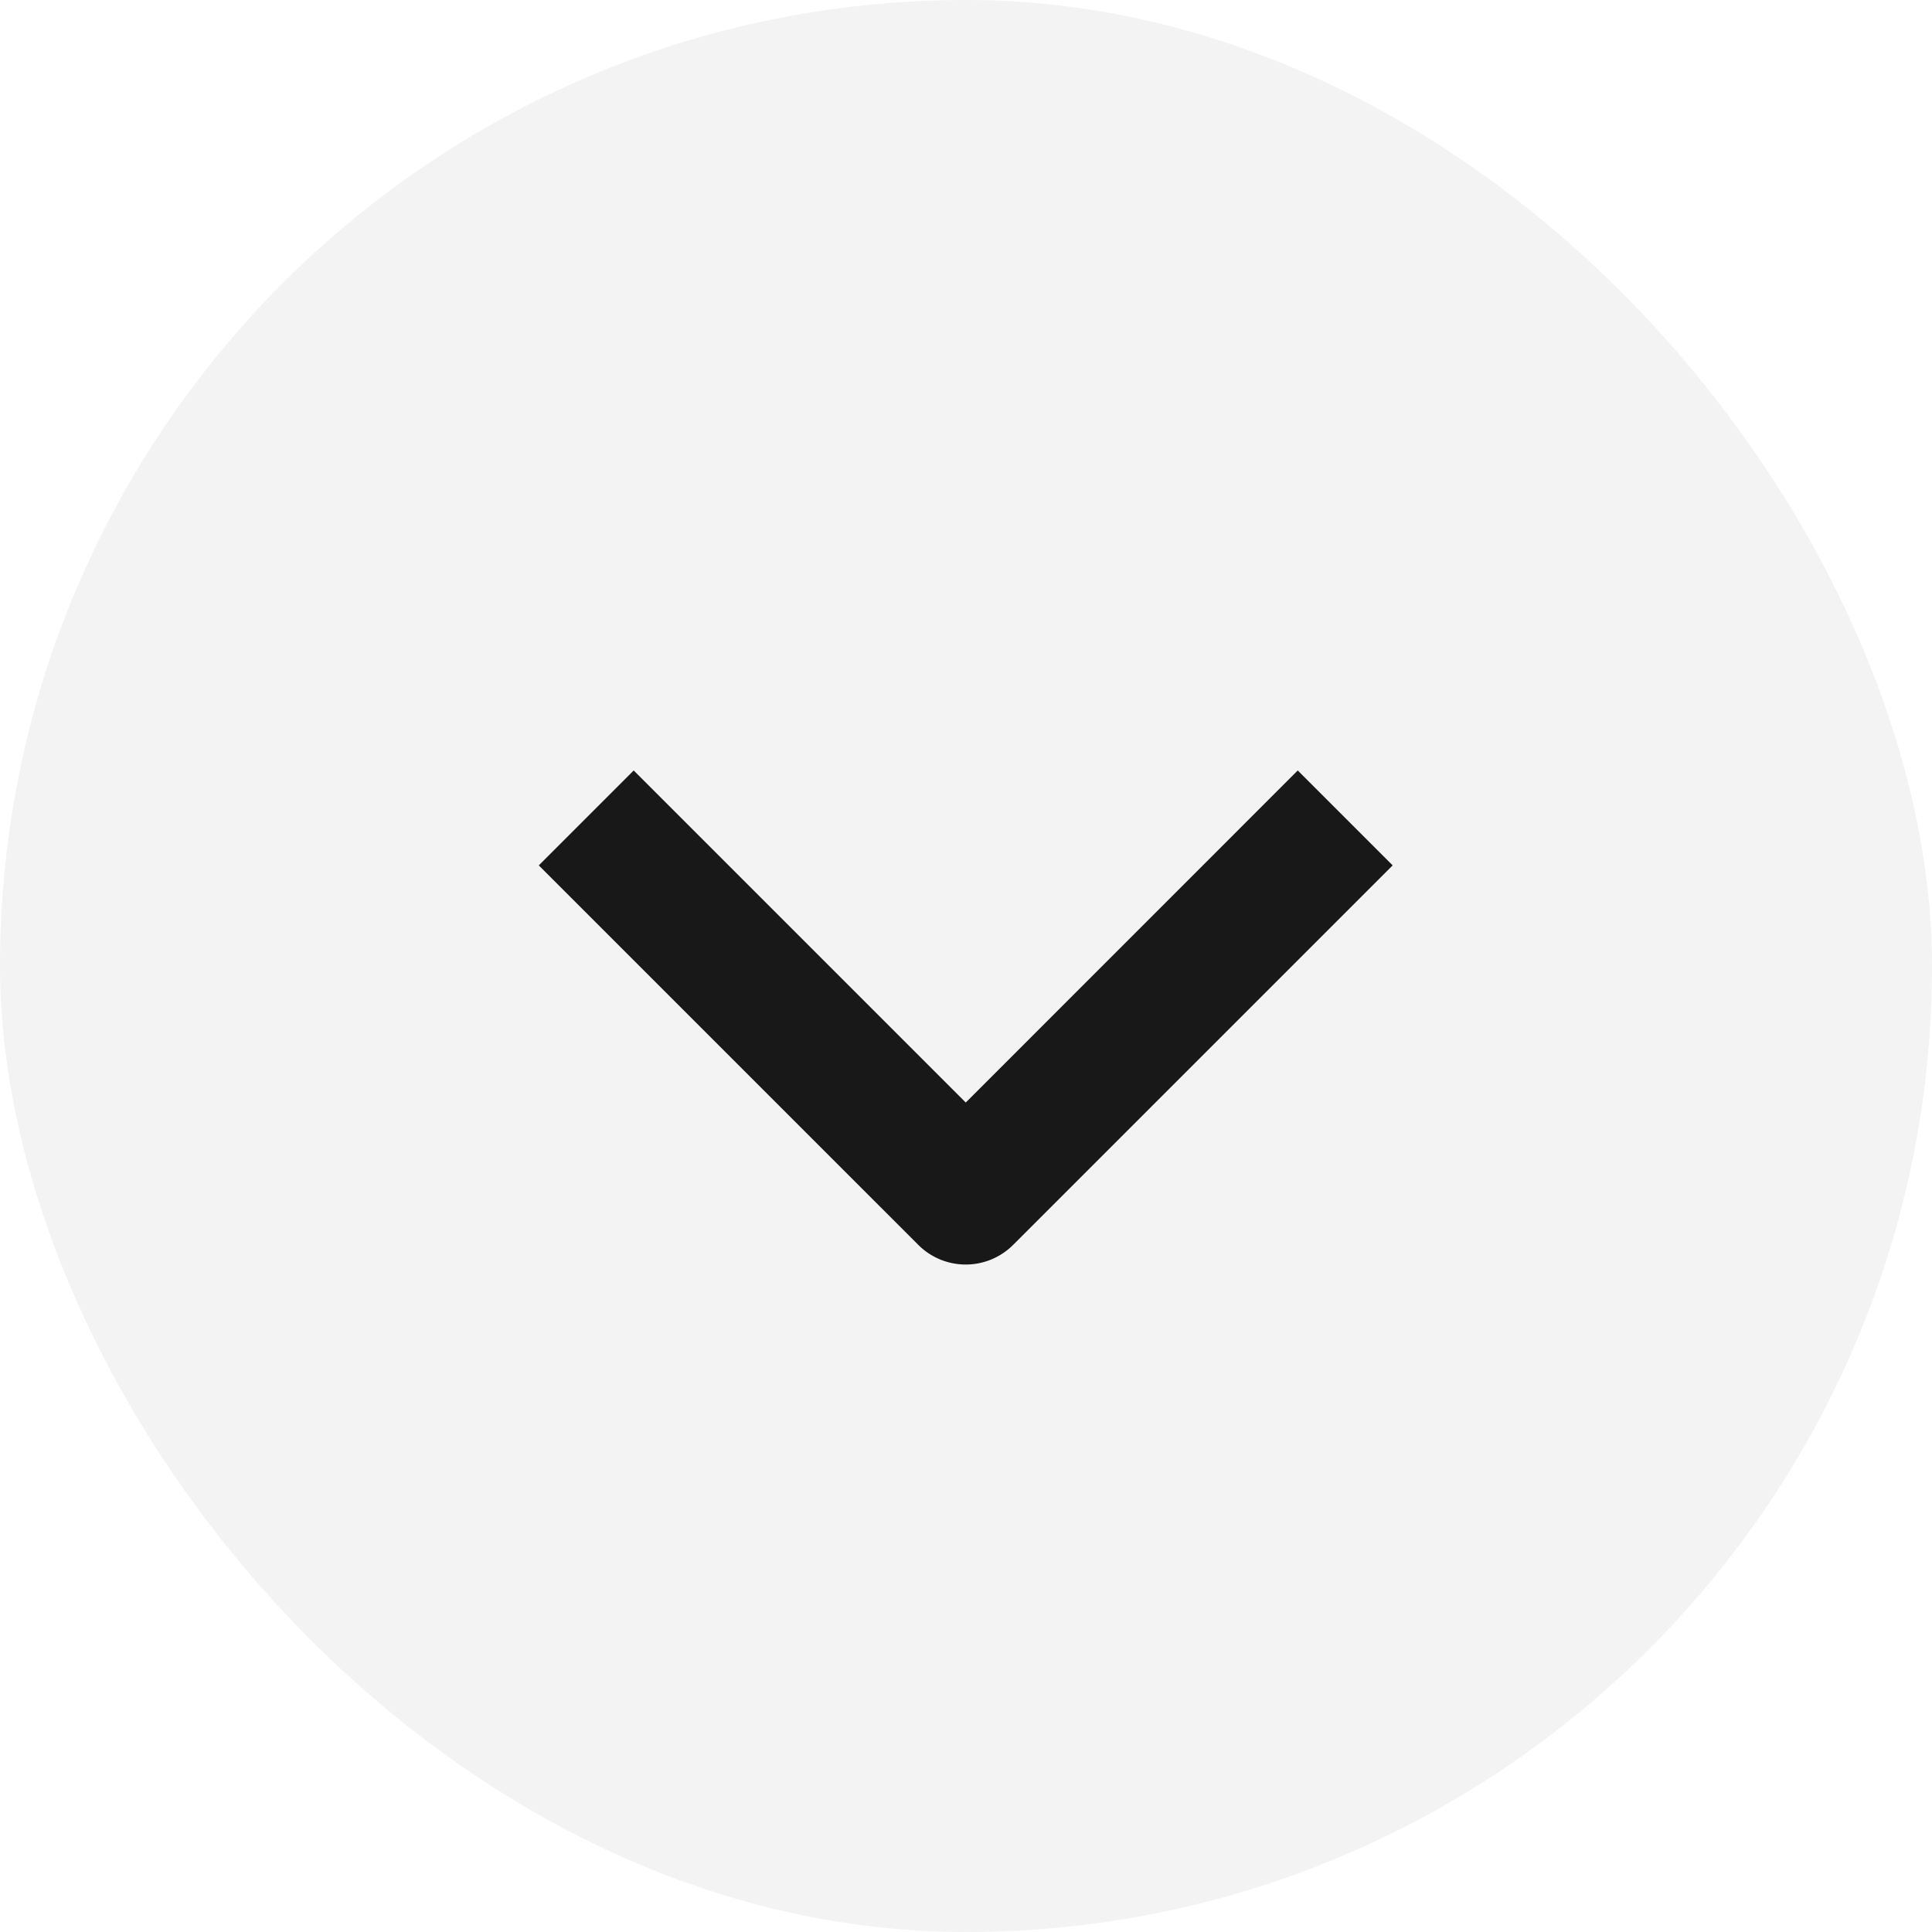
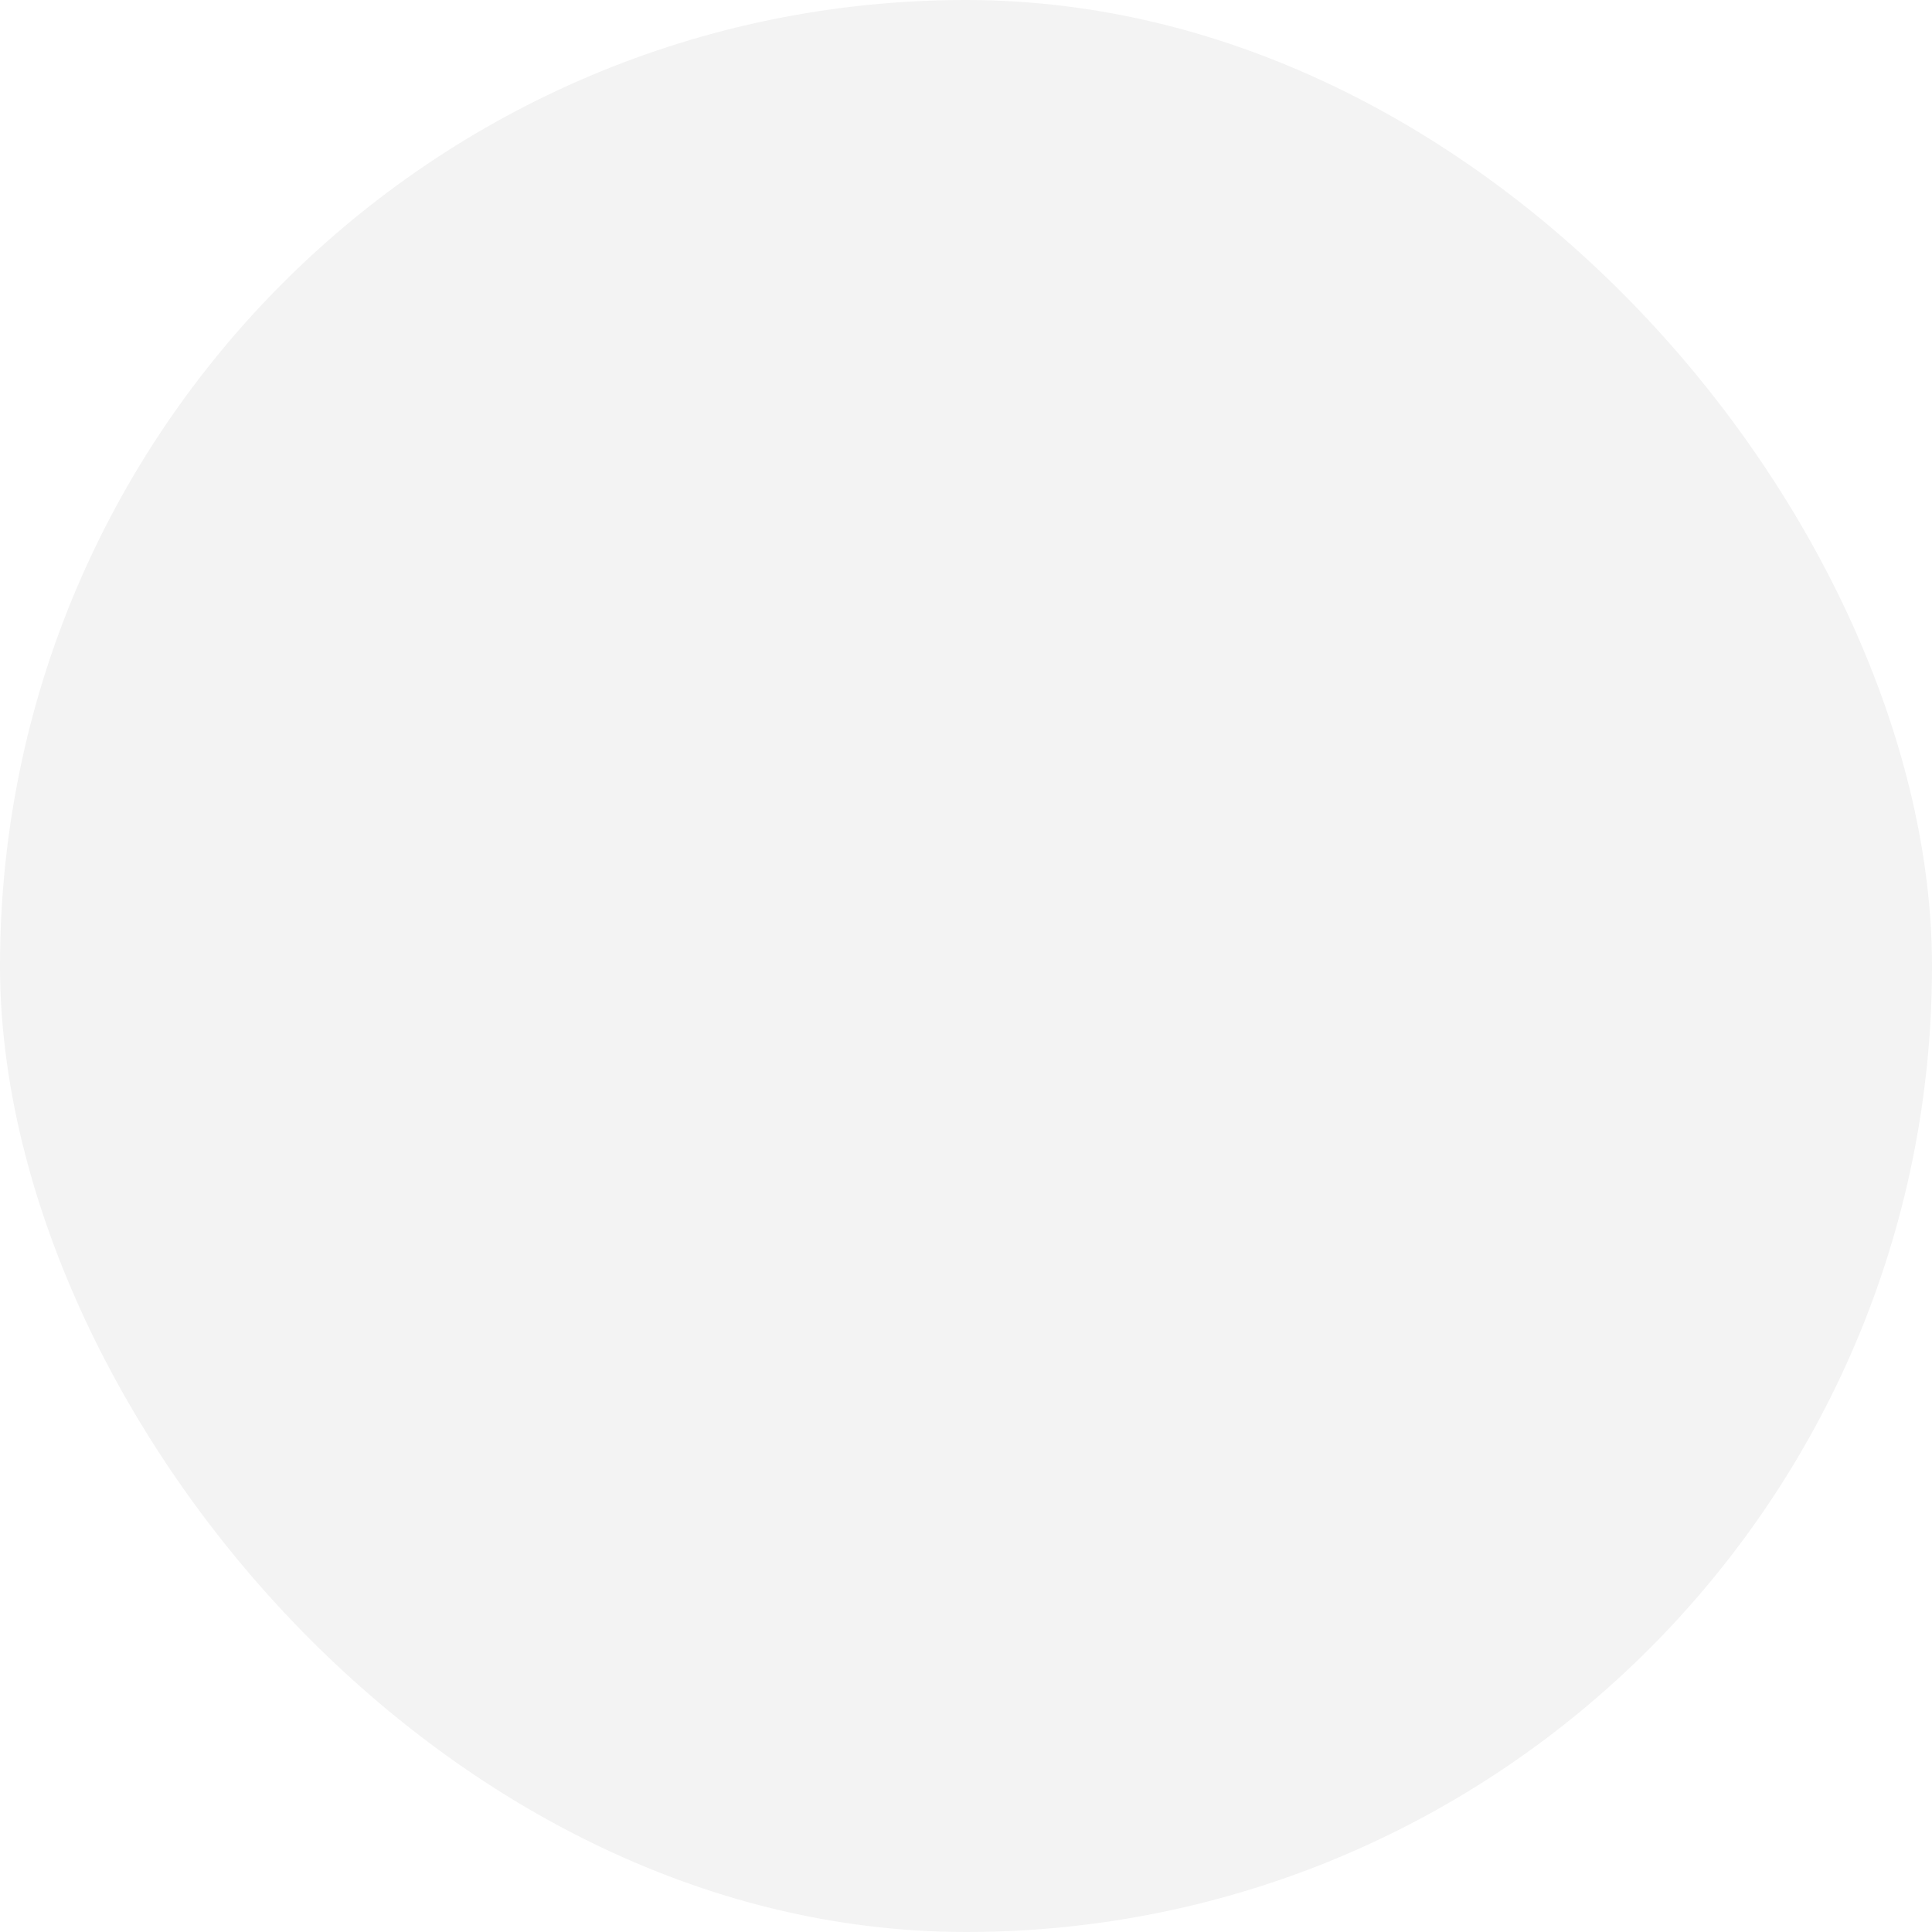
<svg xmlns="http://www.w3.org/2000/svg" xmlns:xlink="http://www.w3.org/1999/xlink" width="24" height="24" viewBox="0 0 24 24">
  <defs>
    <rect id="dda90263-a290-4594-926f-6aba8cb4779f-a" width="24" height="24" x="0" y="0" rx="12" />
  </defs>
  <g fill="none" fill-rule="evenodd">
    <mask id="dda90263-a290-4594-926f-6aba8cb4779f-b" fill="#fff">
      <use xlink:href="#dda90263-a290-4594-926f-6aba8cb4779f-a" />
    </mask>
    <use fill="#000" fill-opacity=".05" xlink:href="#dda90263-a290-4594-926f-6aba8cb4779f-a" />
    <g fill-opacity=".9" mask="url(#dda90263-a290-4594-926f-6aba8cb4779f-b)">
-       <path fill="#000" d="M11.407 15.464L6.693 10.75l1.179-1.179 4.125 4.125 4.124-4.125L17.3 10.75l-4.714 4.714a.833.833 0 0 1-1.179 0z" />
-     </g>
+       </g>
  </g>
</svg>